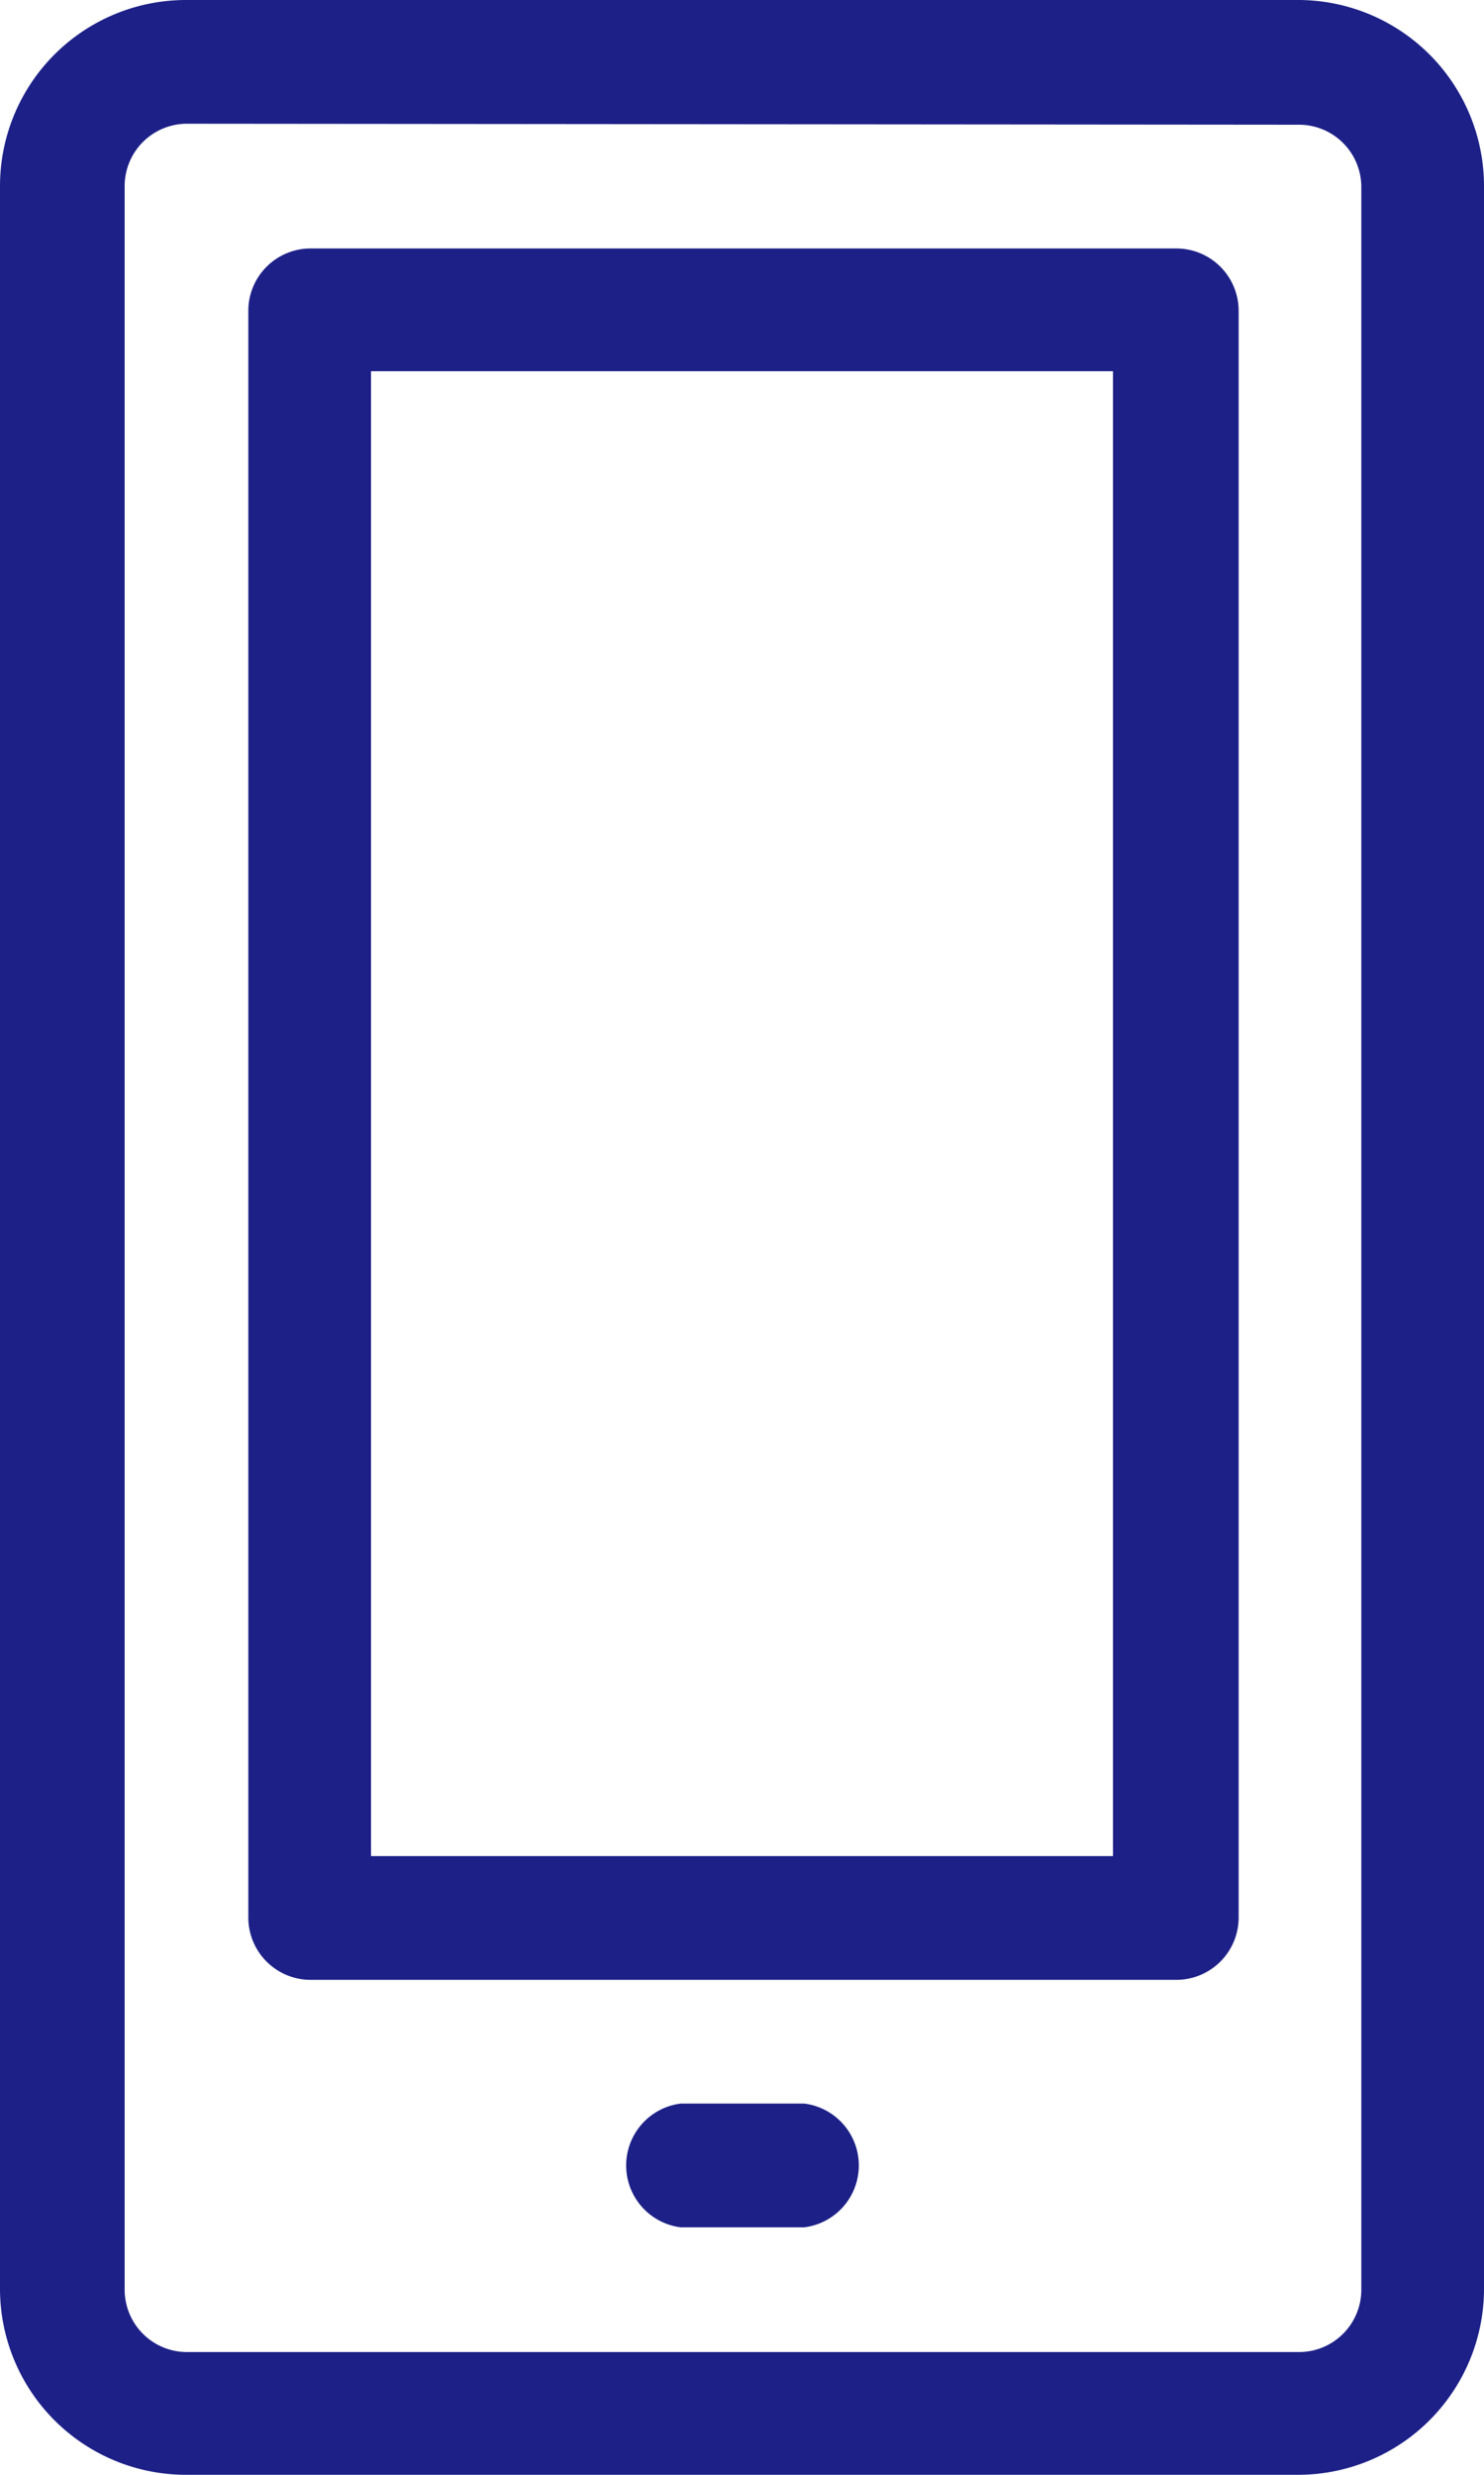
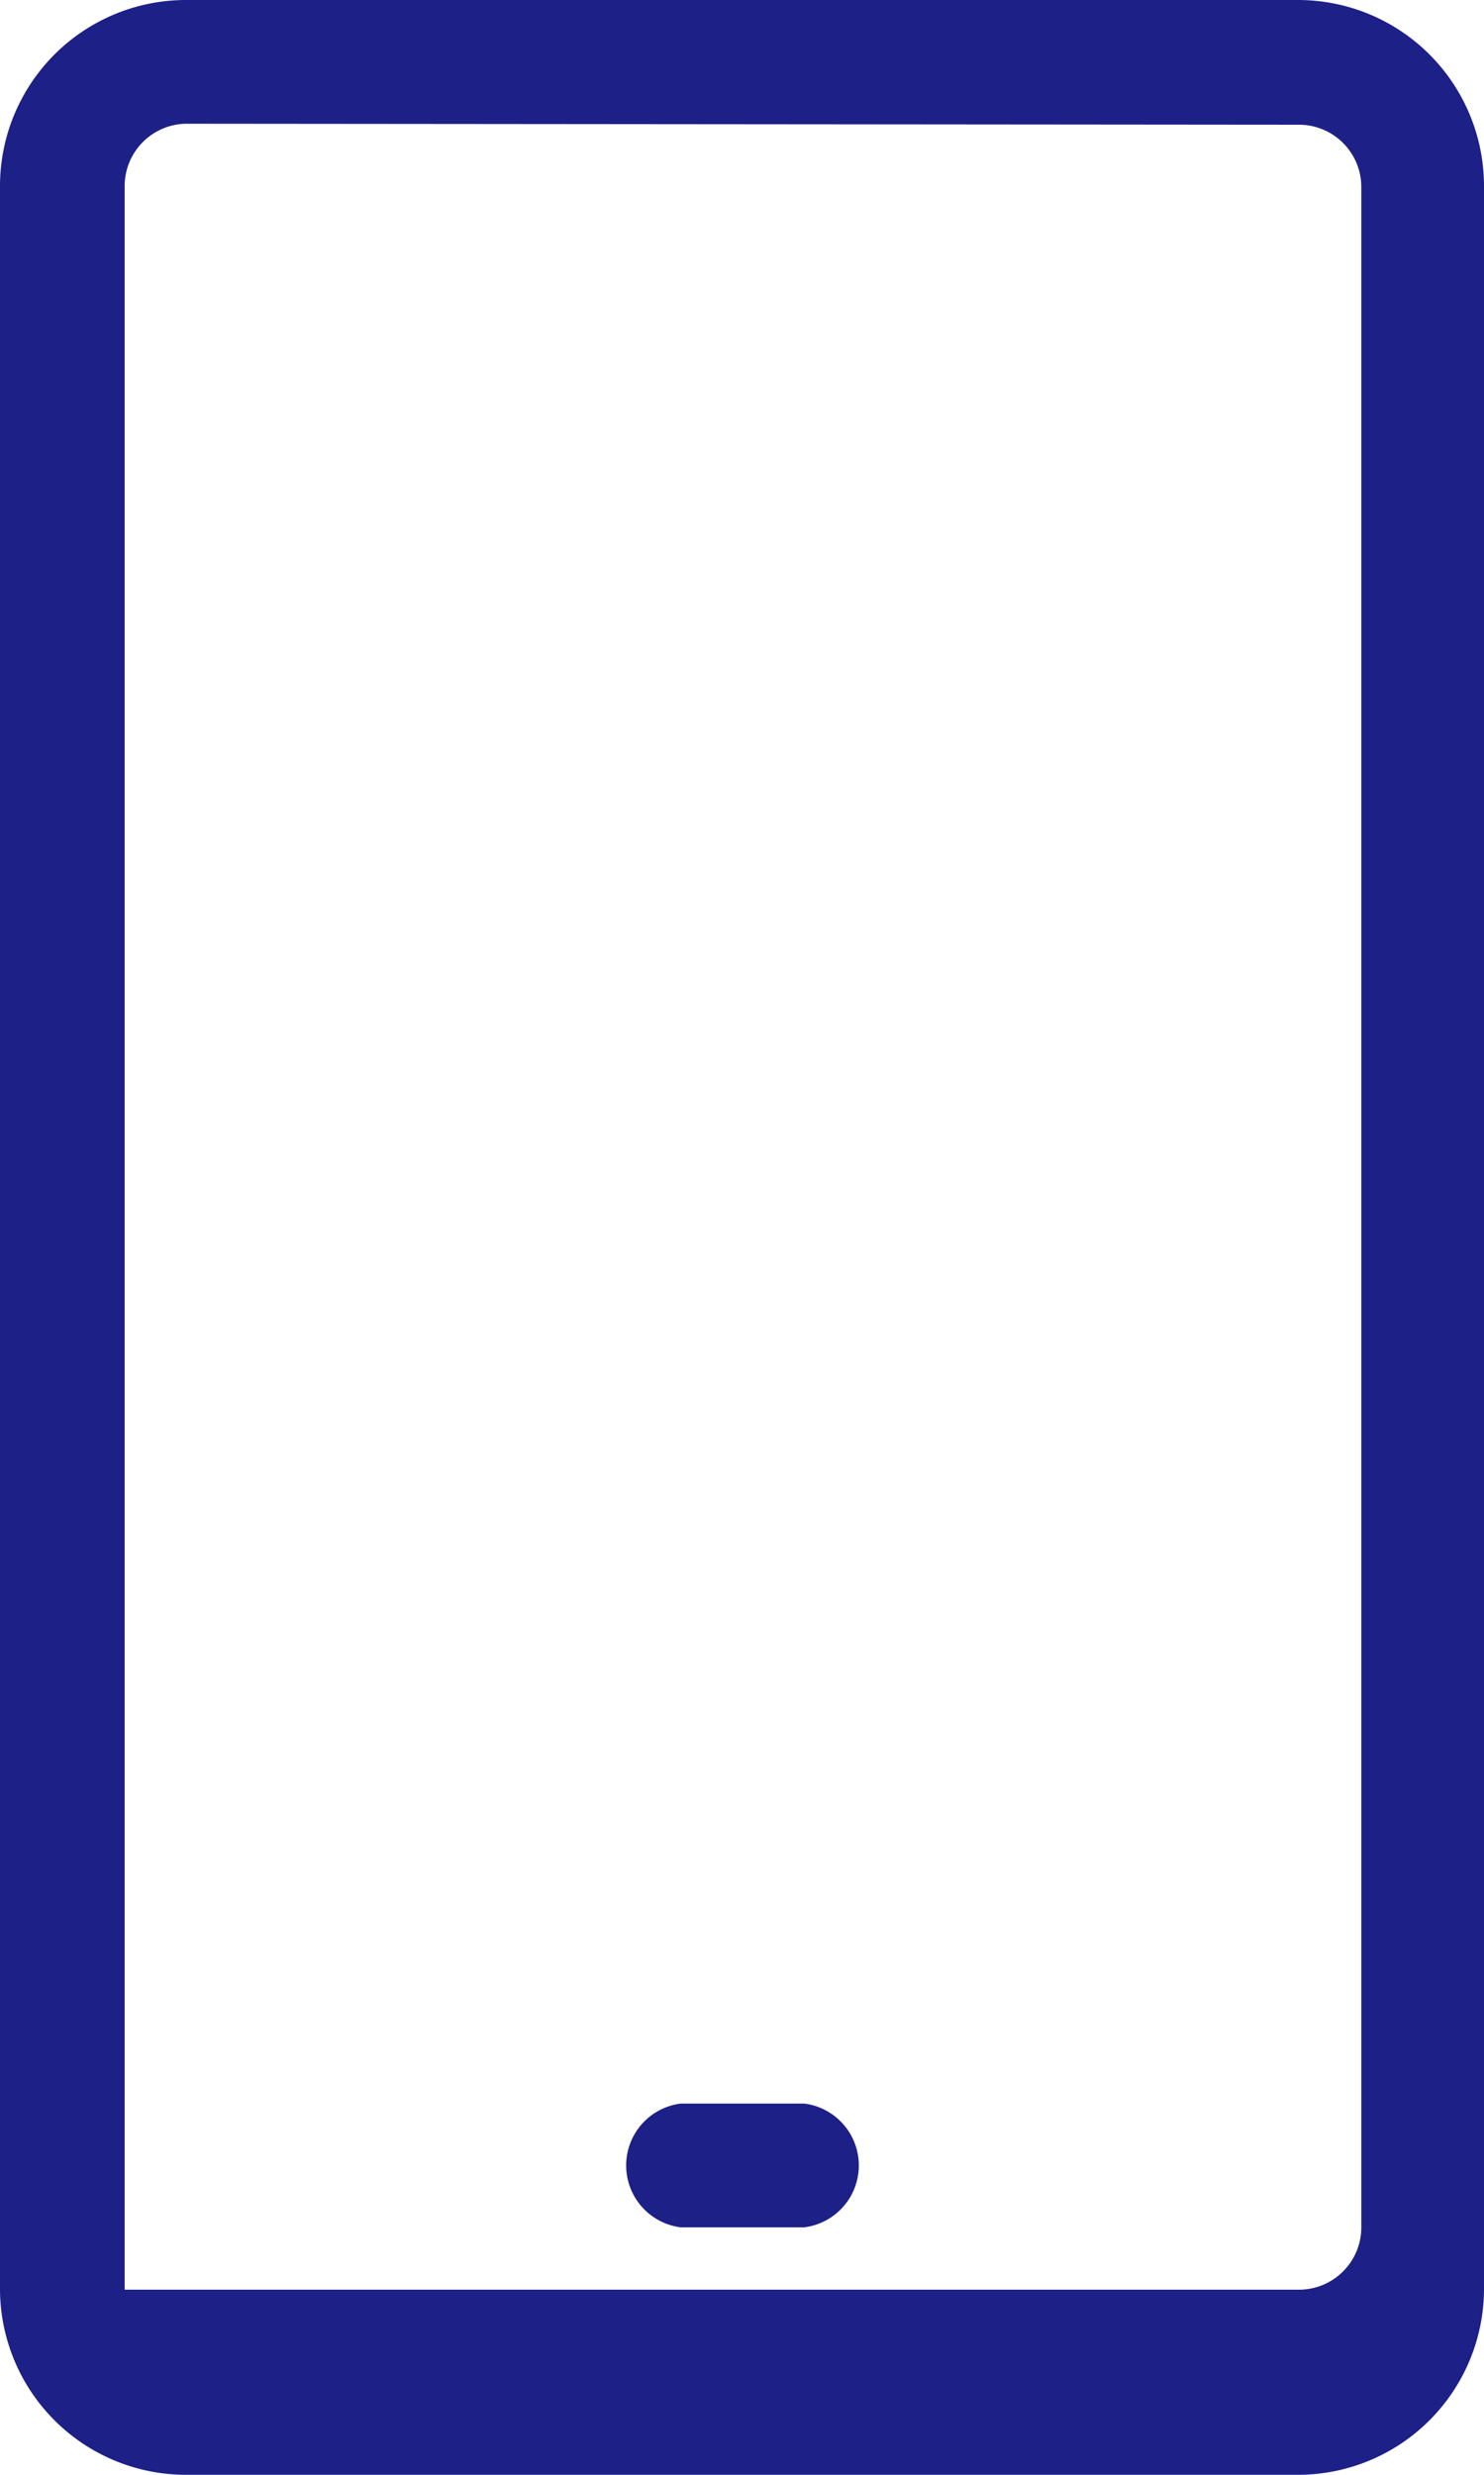
<svg xmlns="http://www.w3.org/2000/svg" viewBox="0 0 15 25">
  <defs>
    <style>.cls-1{fill:#1d2087;}</style>
  </defs>
  <title>site-icon-mobile</title>
  <g id="レイヤー_2" data-name="レイヤー 2">
    <g id="メインコンテンツ">
      <path class="cls-1" d="M8.13,22.5H6.88a.63.63,0,0,1,0-1.25H8.13a.63.63,0,0,1,0,1.25Z" />
-       <path class="cls-1" d="M13.13,25H1.88A1.88,1.88,0,0,1,0,23.13V1.88A1.88,1.88,0,0,1,1.88,0H13.13A1.88,1.88,0,0,1,15,1.88V23.13A1.88,1.88,0,0,1,13.13,25ZM1.88,1.25a.63.63,0,0,0-.62.63V23.13a.63.63,0,0,0,.63.63H13.13a.63.63,0,0,0,.63-.62V1.88a.63.63,0,0,0-.62-.62Z" />
-       <path class="cls-1" d="M11.88,20H3.13a.63.63,0,0,1-.62-.62V3.13a.63.63,0,0,1,.63-.62h8.75a.63.63,0,0,1,.63.63V19.38A.63.63,0,0,1,11.88,20ZM3.75,18.75h7.5v-15H3.75Z" />
+       <path class="cls-1" d="M13.13,25H1.88A1.88,1.88,0,0,1,0,23.13V1.88A1.88,1.88,0,0,1,1.88,0H13.13A1.88,1.88,0,0,1,15,1.88V23.13A1.88,1.88,0,0,1,13.13,25ZM1.88,1.25a.63.63,0,0,0-.62.63V23.13H13.13a.63.63,0,0,0,.63-.62V1.88a.63.63,0,0,0-.62-.62Z" />
    </g>
  </g>
</svg>